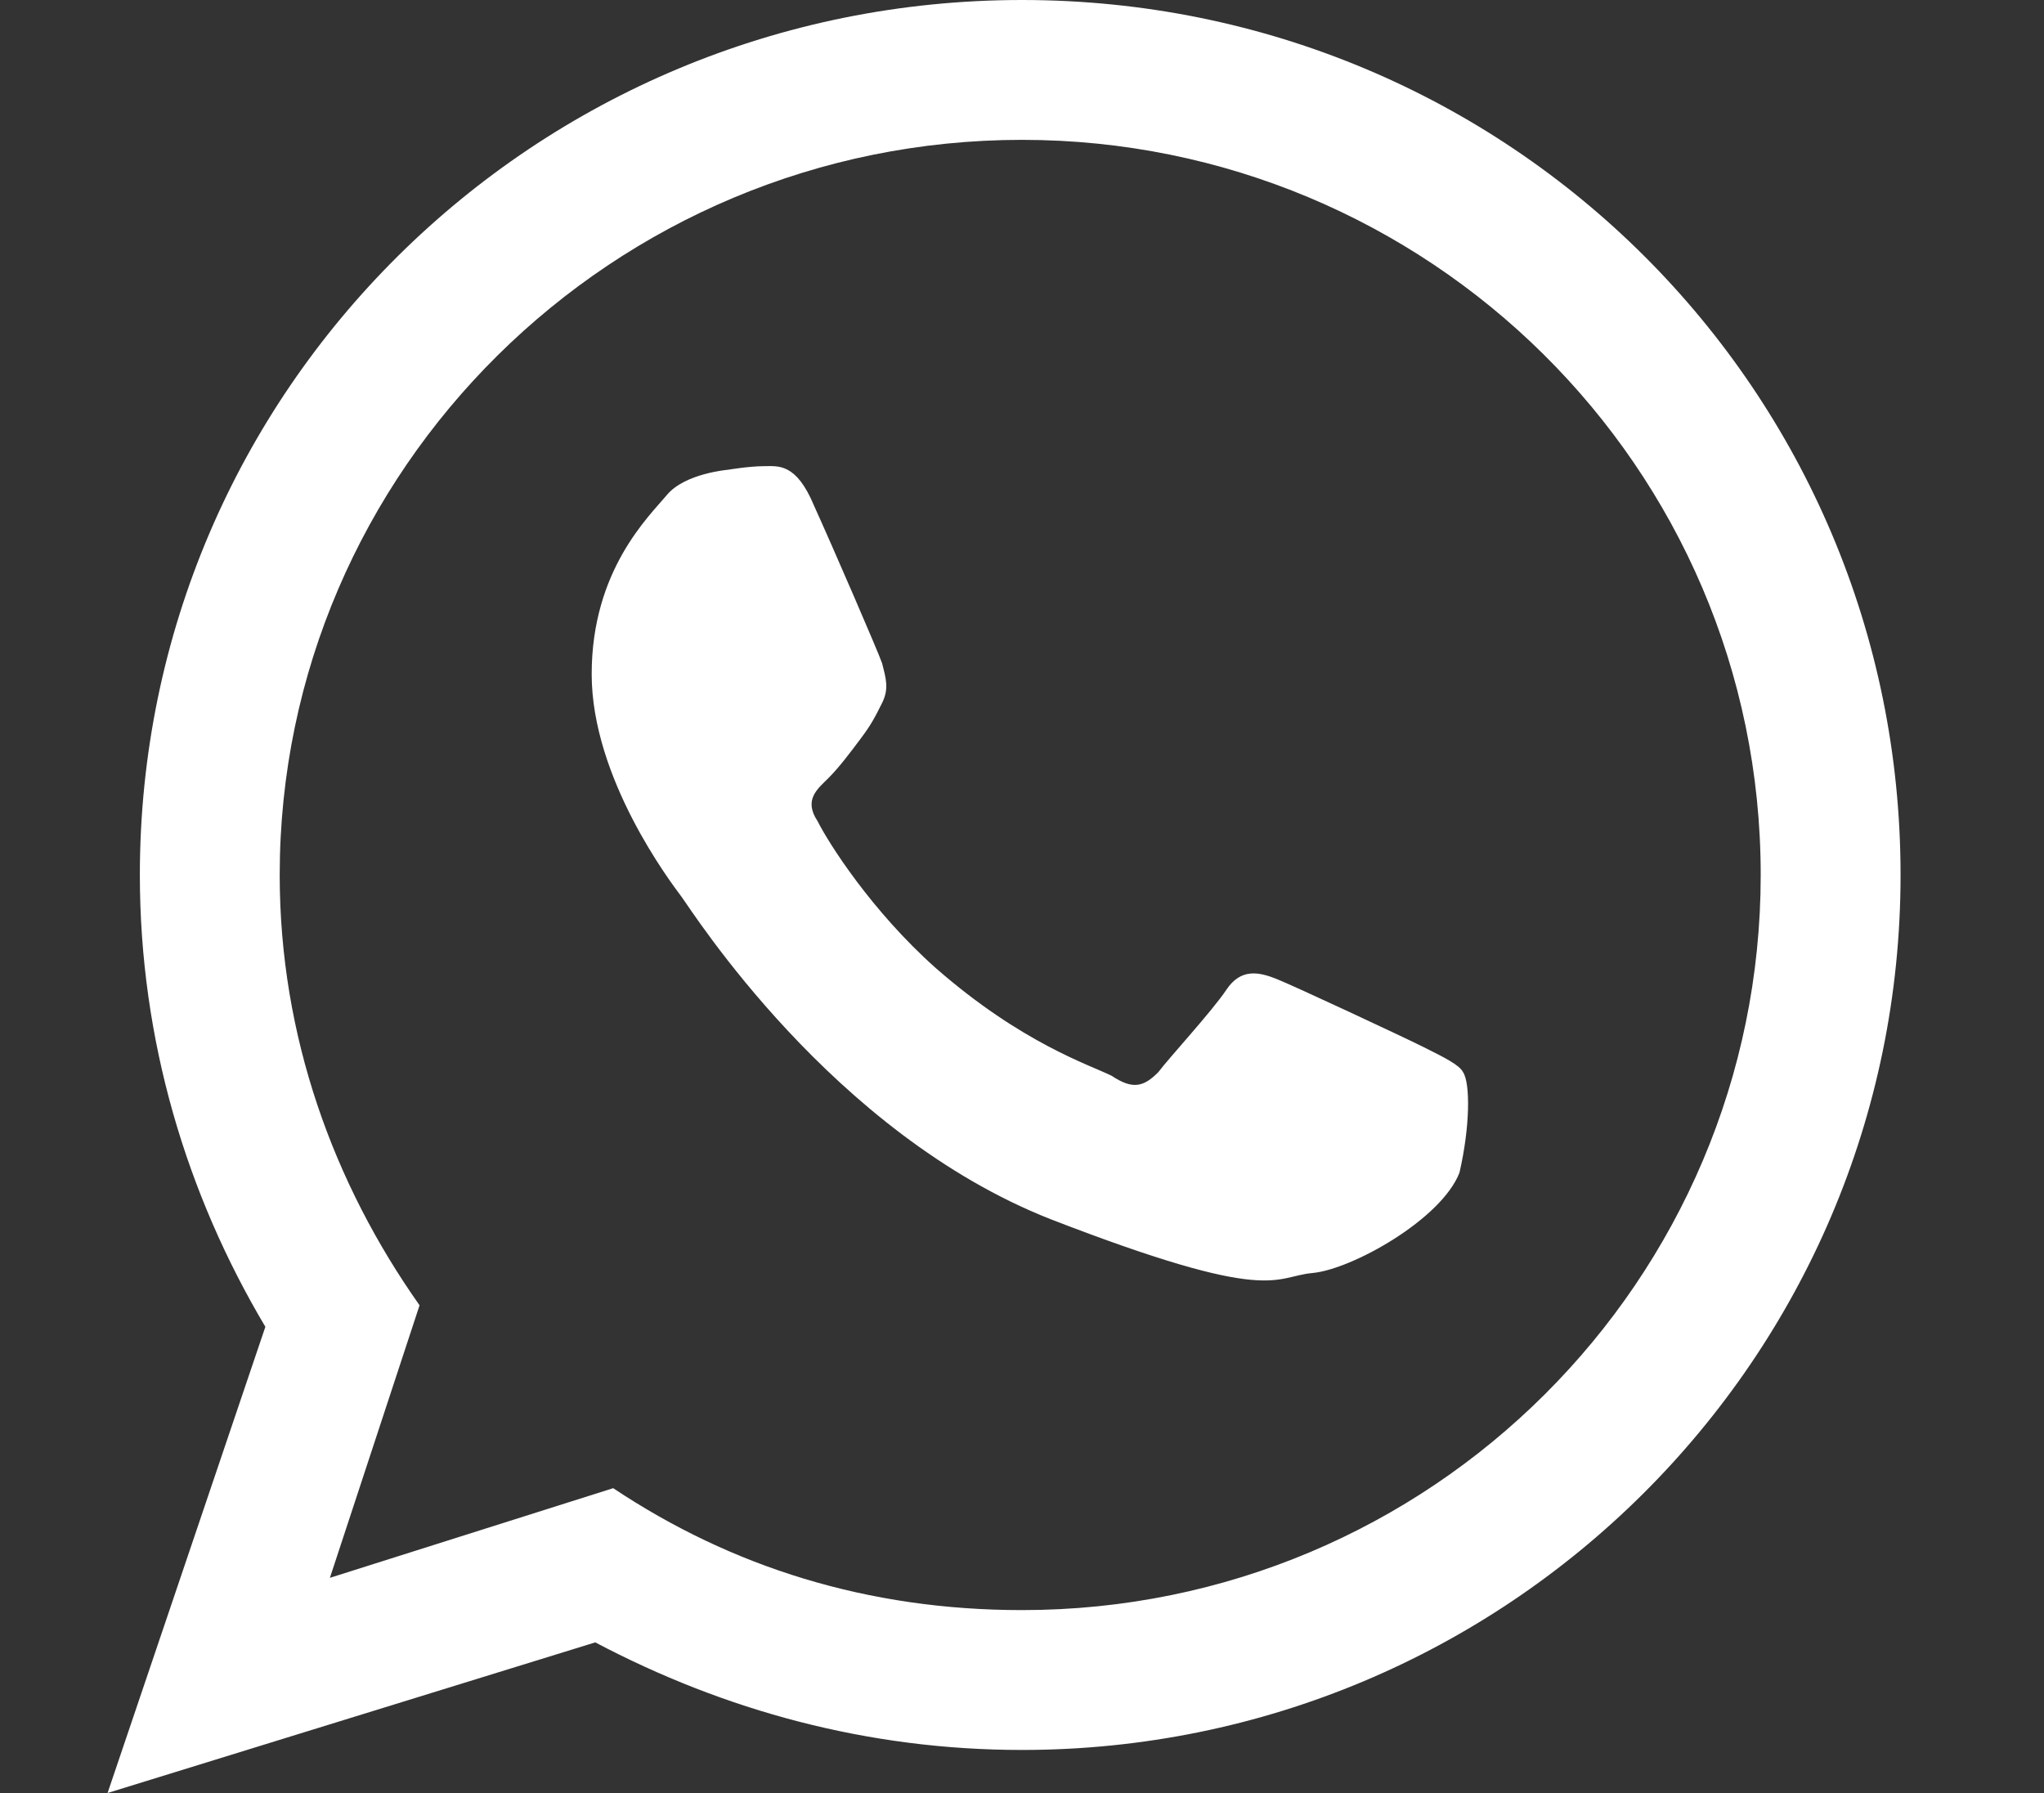
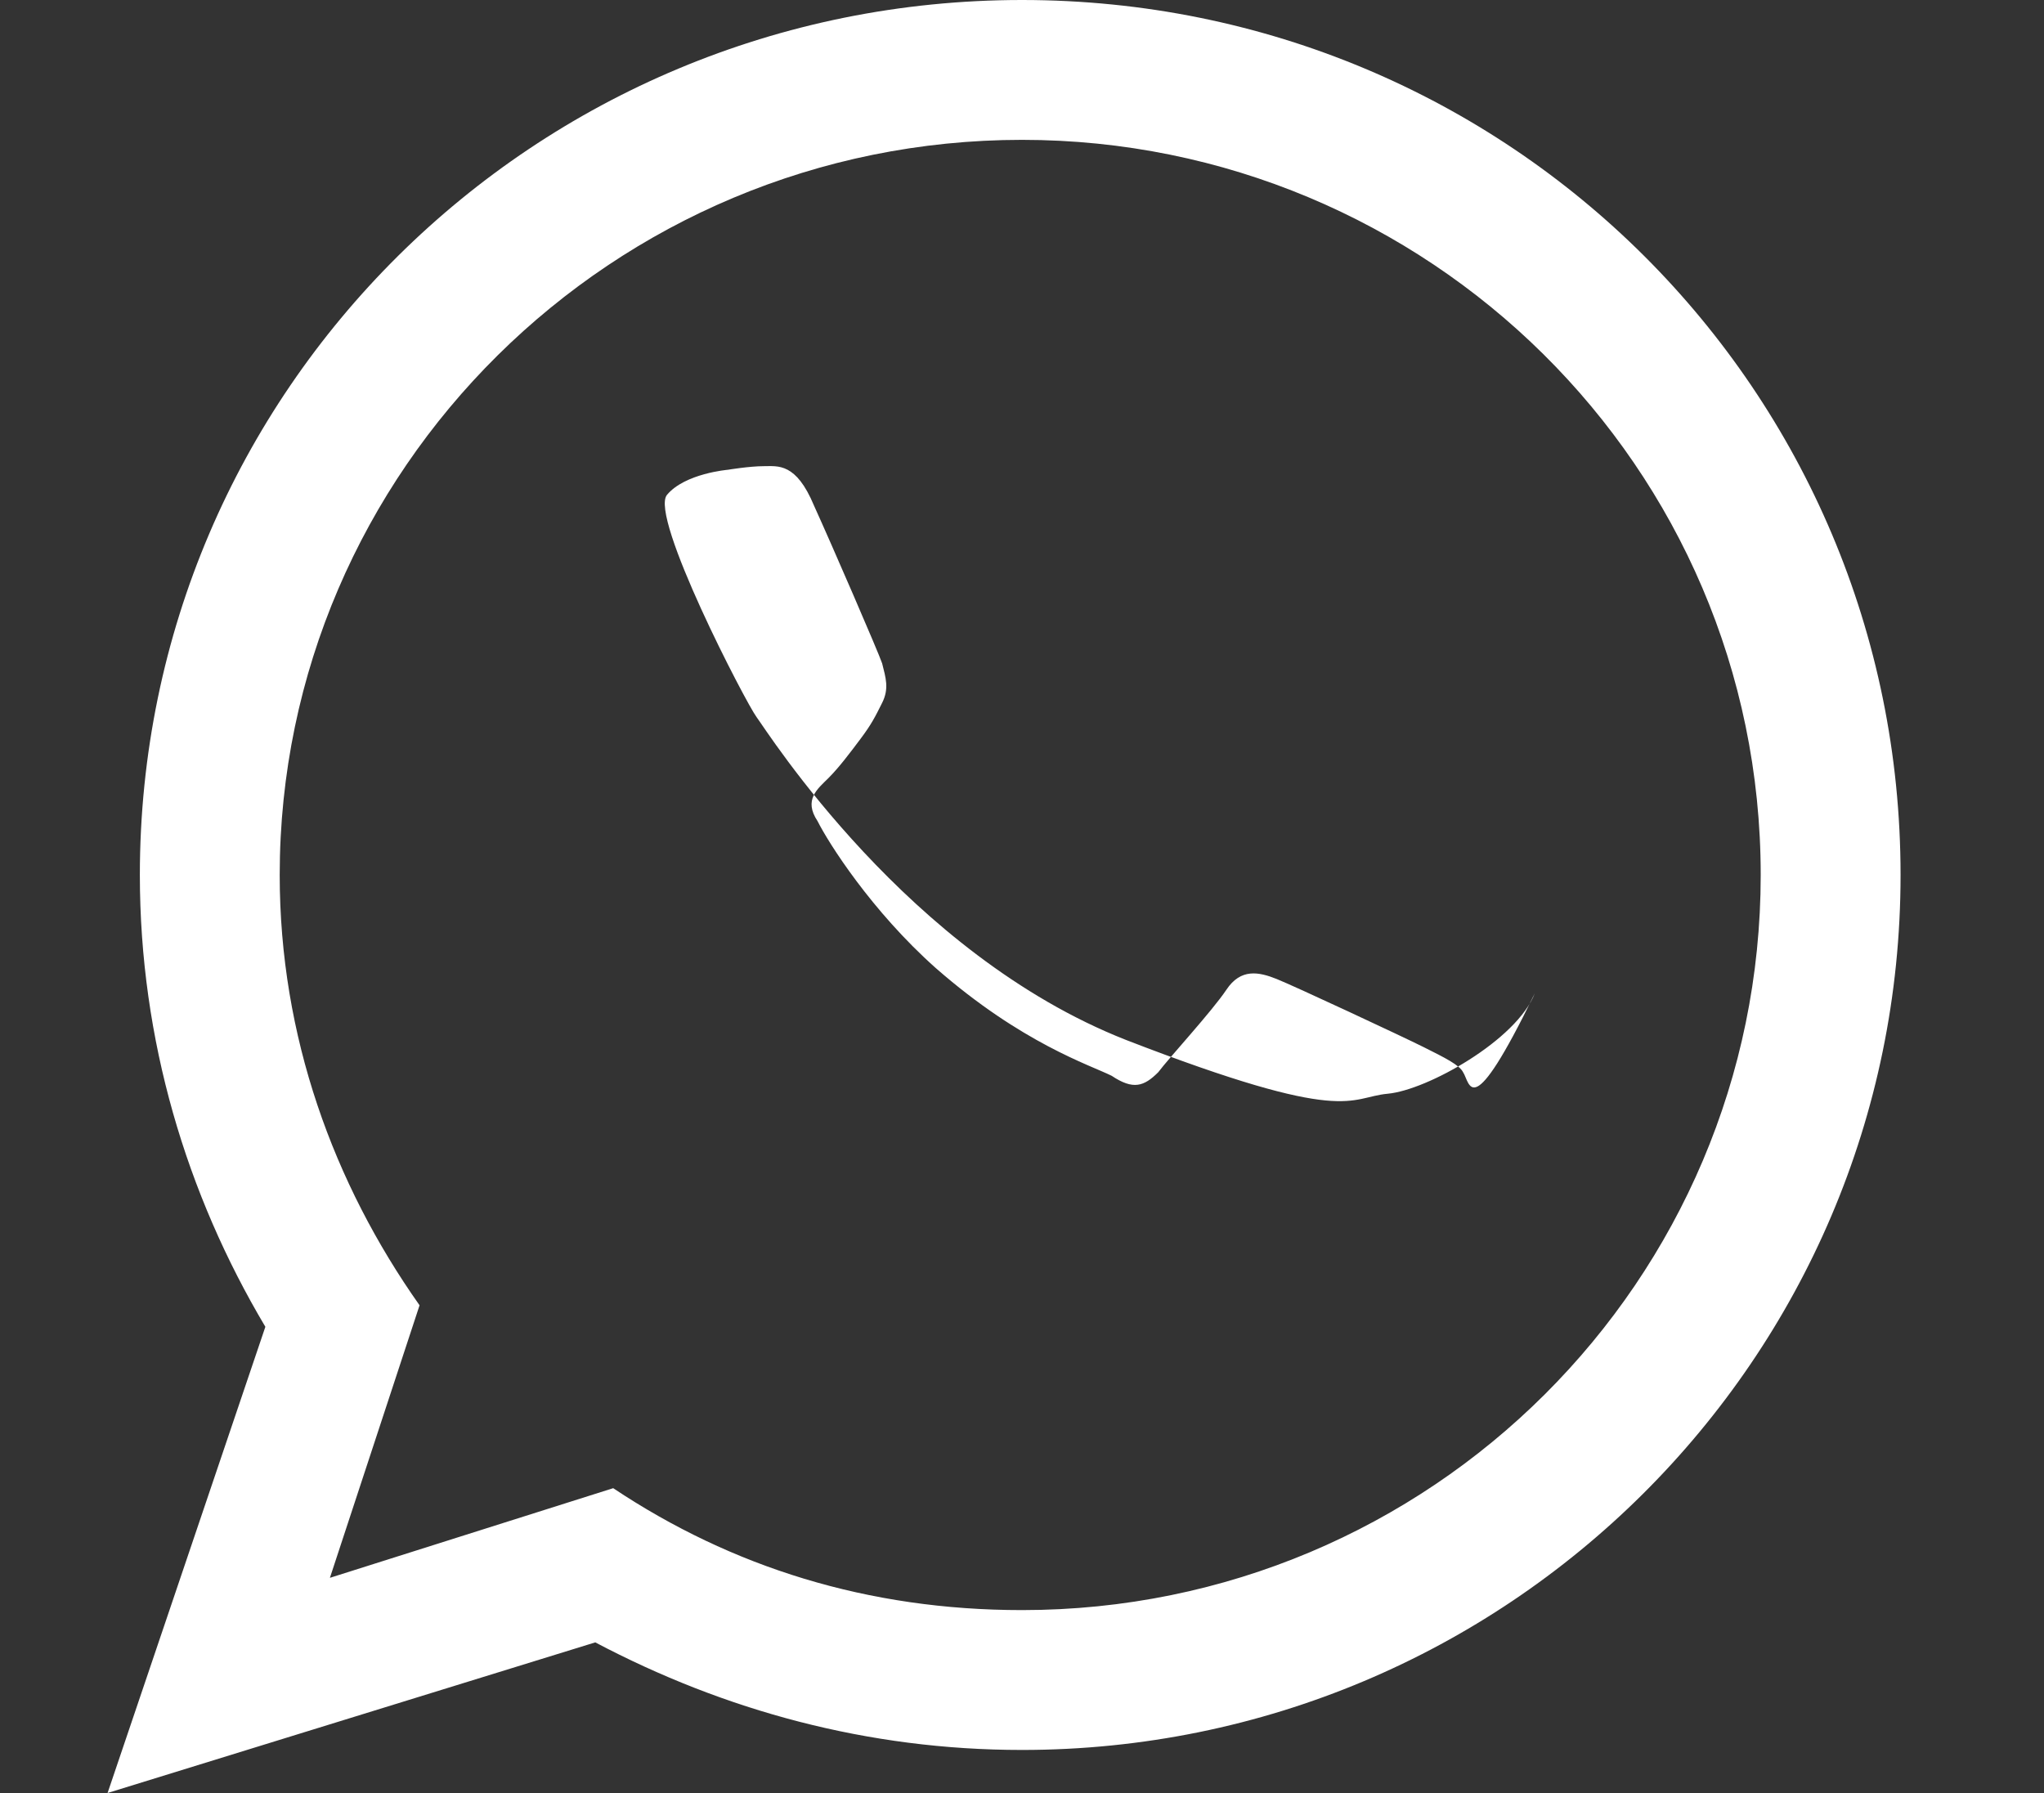
<svg xmlns="http://www.w3.org/2000/svg" version="1.1" id="Layer_1" x="0px" y="0px" viewBox="0 0 57 50" style="enable-background:new 0 0 57 50;" xml:space="preserve">
  <rect x="0" y="0" width="57" height="50" fill="#333333" stroke="none" />
  <style type="text/css">
	.st0{fill:#FFFFFF;}
</style>
-   <path class="st0" d="M53,24.4c0,13.5-11,24.4-24.5,24.4c-4.3,0-8.3-1.1-11.9-3L3,50l4.4-13c-2.2-3.7-3.5-8-3.5-12.6  C3.9,10.9,14.9,0,28.5,0S53,10.9,53,24.4z M28.5,3.9c-11.4,0-20.7,9.2-20.7,20.5c0,4.5,1.5,8.6,3.9,12L9.2,44l7.9-2.5  c3.3,2.2,7.1,3.4,11.4,3.4c11.4,0,20.6-9.2,20.6-20.5C49.1,13,39.8,3.9,28.5,3.9z M40.8,29.9c-0.1-0.2-0.5-0.4-1.1-0.7  c-0.6-0.3-3.6-1.7-4.1-1.9c-0.5-0.2-1-0.3-1.4,0.3c-0.4,0.6-1.6,1.9-1.9,2.3c-0.4,0.4-0.7,0.5-1.3,0.1c-0.6-0.3-2.5-0.9-4.9-3  c-1.8-1.6-3-3.5-3.3-4.1c-0.4-0.6,0-0.9,0.3-1.2c0.3-0.3,0.6-0.7,0.9-1.1c0.3-0.4,0.4-0.6,0.6-1c0.2-0.4,0.1-0.7,0-1.1  c-0.1-0.3-1.4-3.3-1.9-4.4c-0.5-1.2-1-1.1-1.4-1.1c-0.4,0-1,0.1-1,0.1s-1.2,0.1-1.7,0.7c-0.5,0.6-2.1,2.1-2.1,5s2.2,5.8,2.5,6.2  c0.3,0.4,4.2,6.6,10.3,9c6.2,2.4,6.2,1.6,7.3,1.5s3.6-1.5,4.1-2.8C41,31.4,41,30.2,40.8,29.9z" />
+   <path class="st0" d="M53,24.4c0,13.5-11,24.4-24.5,24.4c-4.3,0-8.3-1.1-11.9-3L3,50l4.4-13c-2.2-3.7-3.5-8-3.5-12.6  C3.9,10.9,14.9,0,28.5,0S53,10.9,53,24.4z M28.5,3.9c-11.4,0-20.7,9.2-20.7,20.5c0,4.5,1.5,8.6,3.9,12L9.2,44l7.9-2.5  c3.3,2.2,7.1,3.4,11.4,3.4c11.4,0,20.6-9.2,20.6-20.5C49.1,13,39.8,3.9,28.5,3.9z M40.8,29.9c-0.1-0.2-0.5-0.4-1.1-0.7  c-0.6-0.3-3.6-1.7-4.1-1.9c-0.5-0.2-1-0.3-1.4,0.3c-0.4,0.6-1.6,1.9-1.9,2.3c-0.4,0.4-0.7,0.5-1.3,0.1c-0.6-0.3-2.5-0.9-4.9-3  c-1.8-1.6-3-3.5-3.3-4.1c-0.4-0.6,0-0.9,0.3-1.2c0.3-0.3,0.6-0.7,0.9-1.1c0.3-0.4,0.4-0.6,0.6-1c0.2-0.4,0.1-0.7,0-1.1  c-0.1-0.3-1.4-3.3-1.9-4.4c-0.5-1.2-1-1.1-1.4-1.1c-0.4,0-1,0.1-1,0.1s-1.2,0.1-1.7,0.7s2.2,5.8,2.5,6.2  c0.3,0.4,4.2,6.6,10.3,9c6.2,2.4,6.2,1.6,7.3,1.5s3.6-1.5,4.1-2.8C41,31.4,41,30.2,40.8,29.9z" />
</svg>